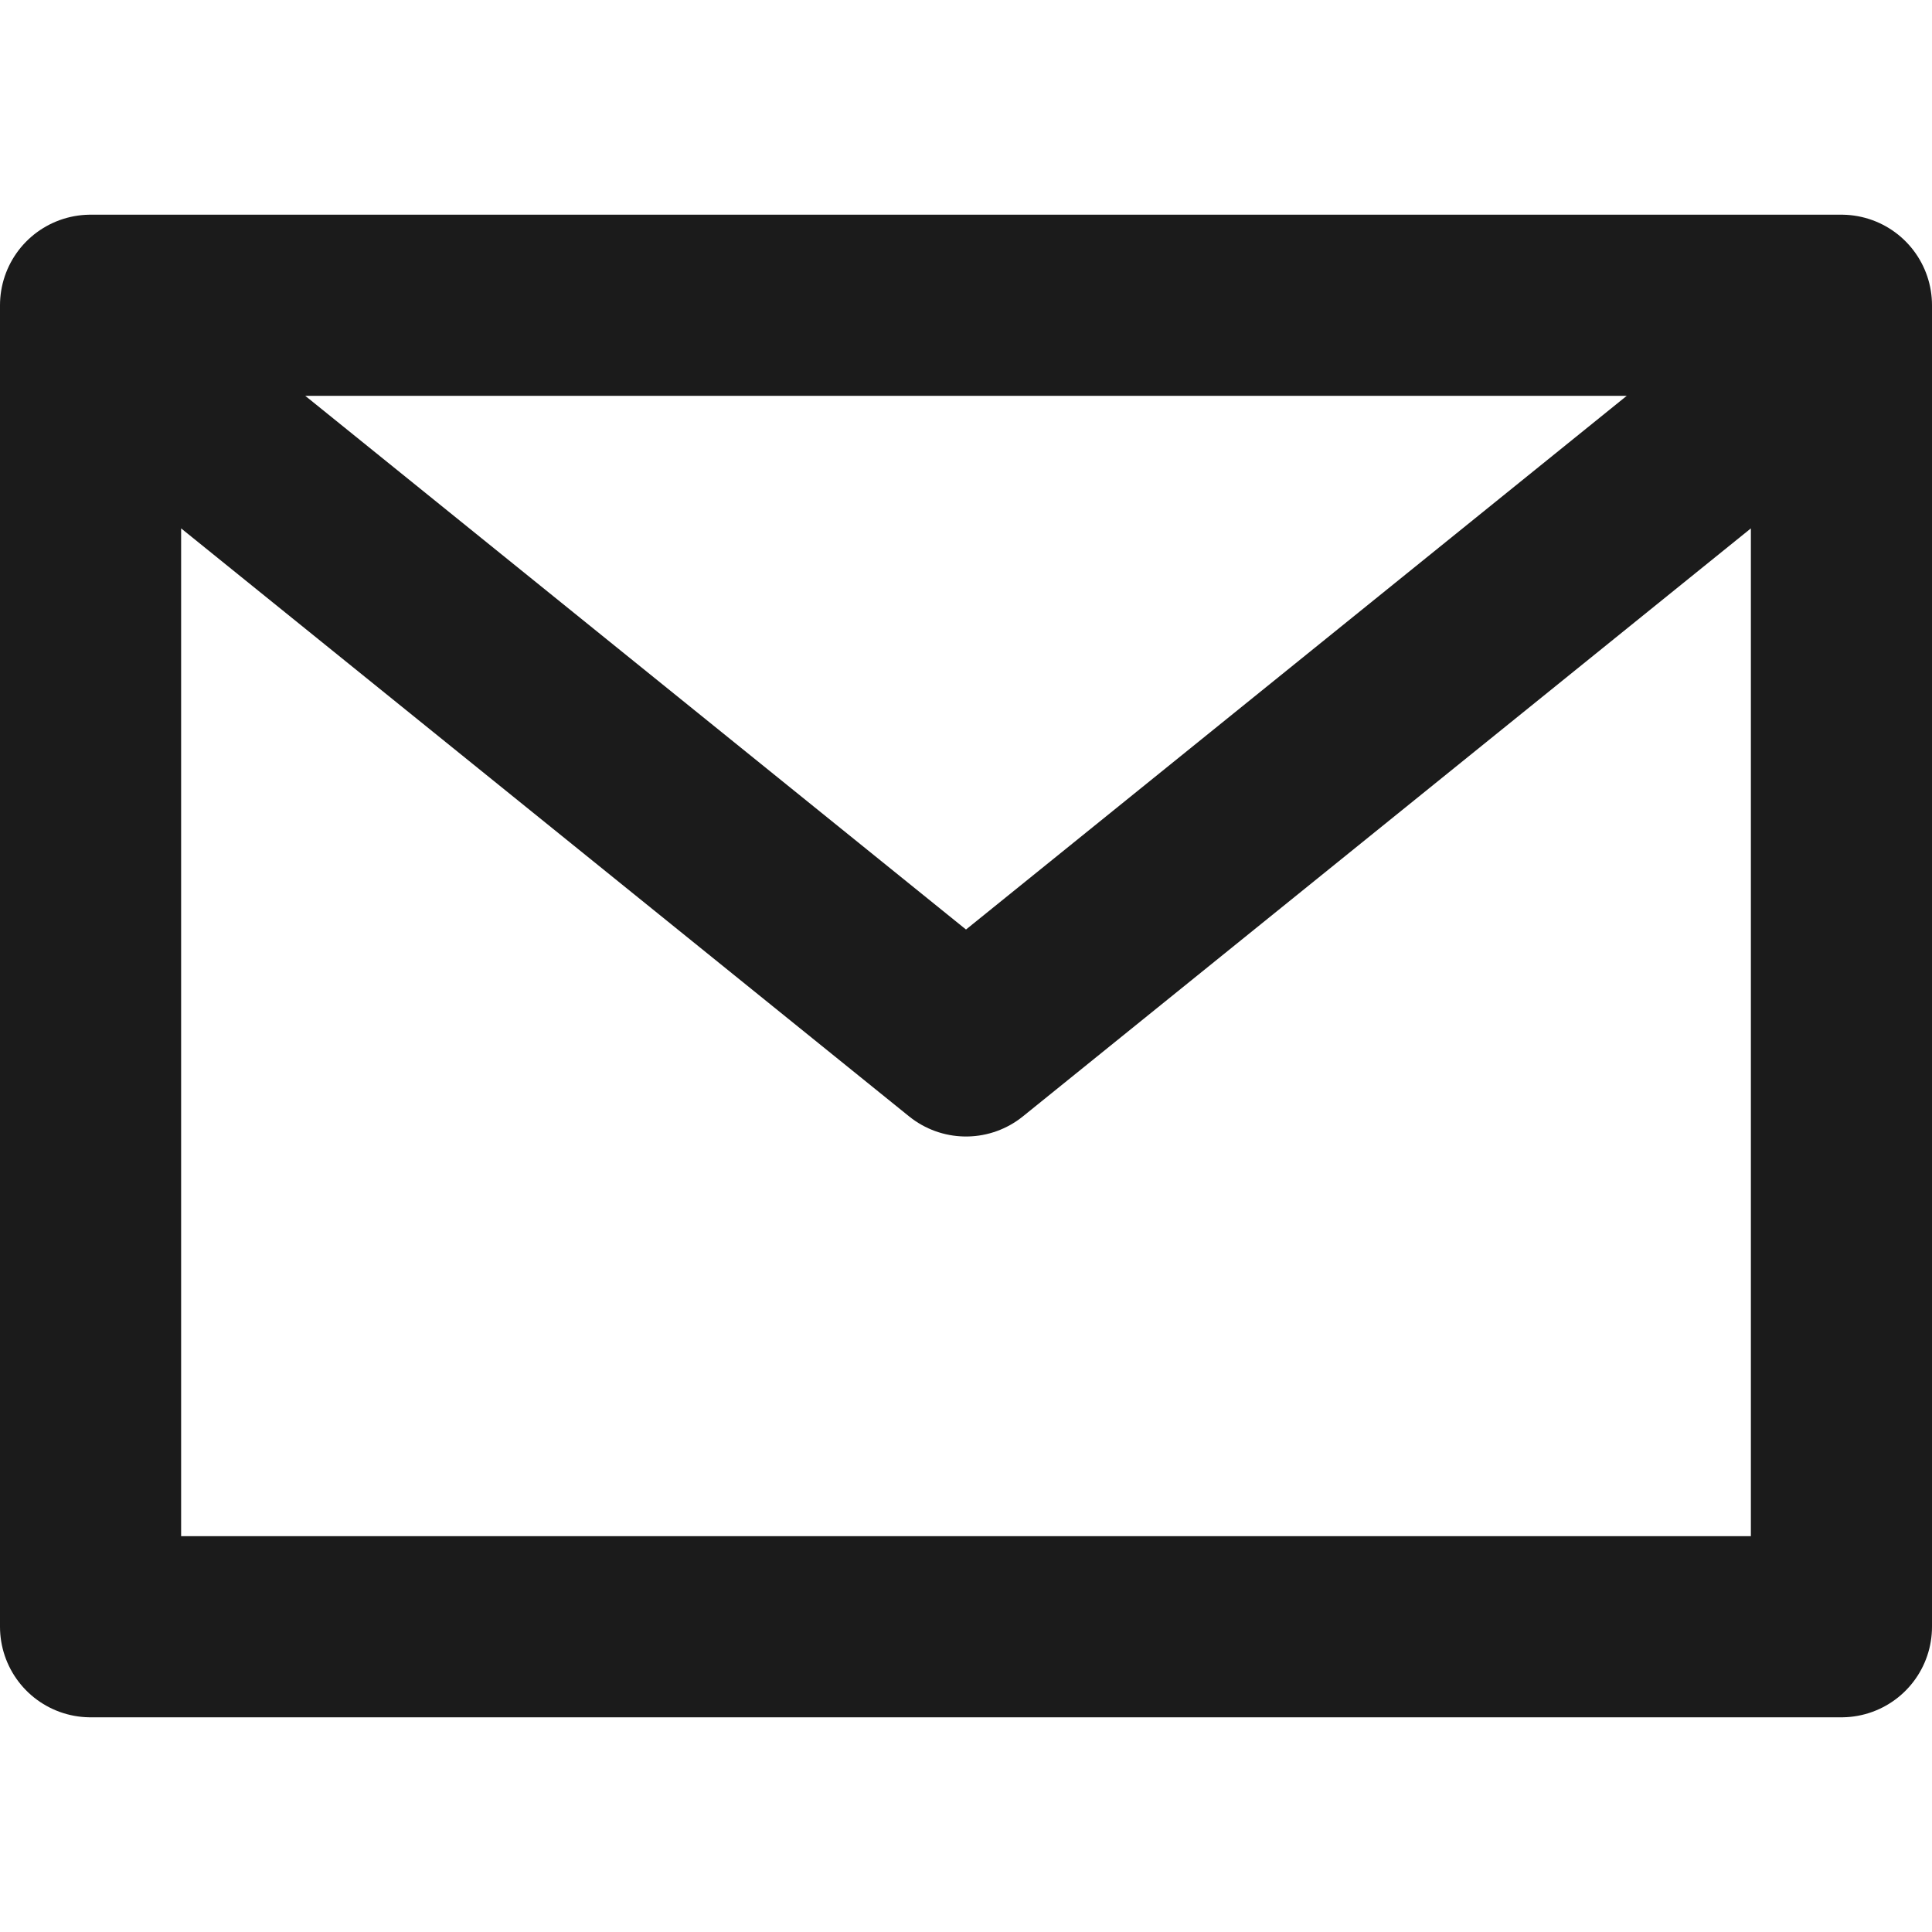
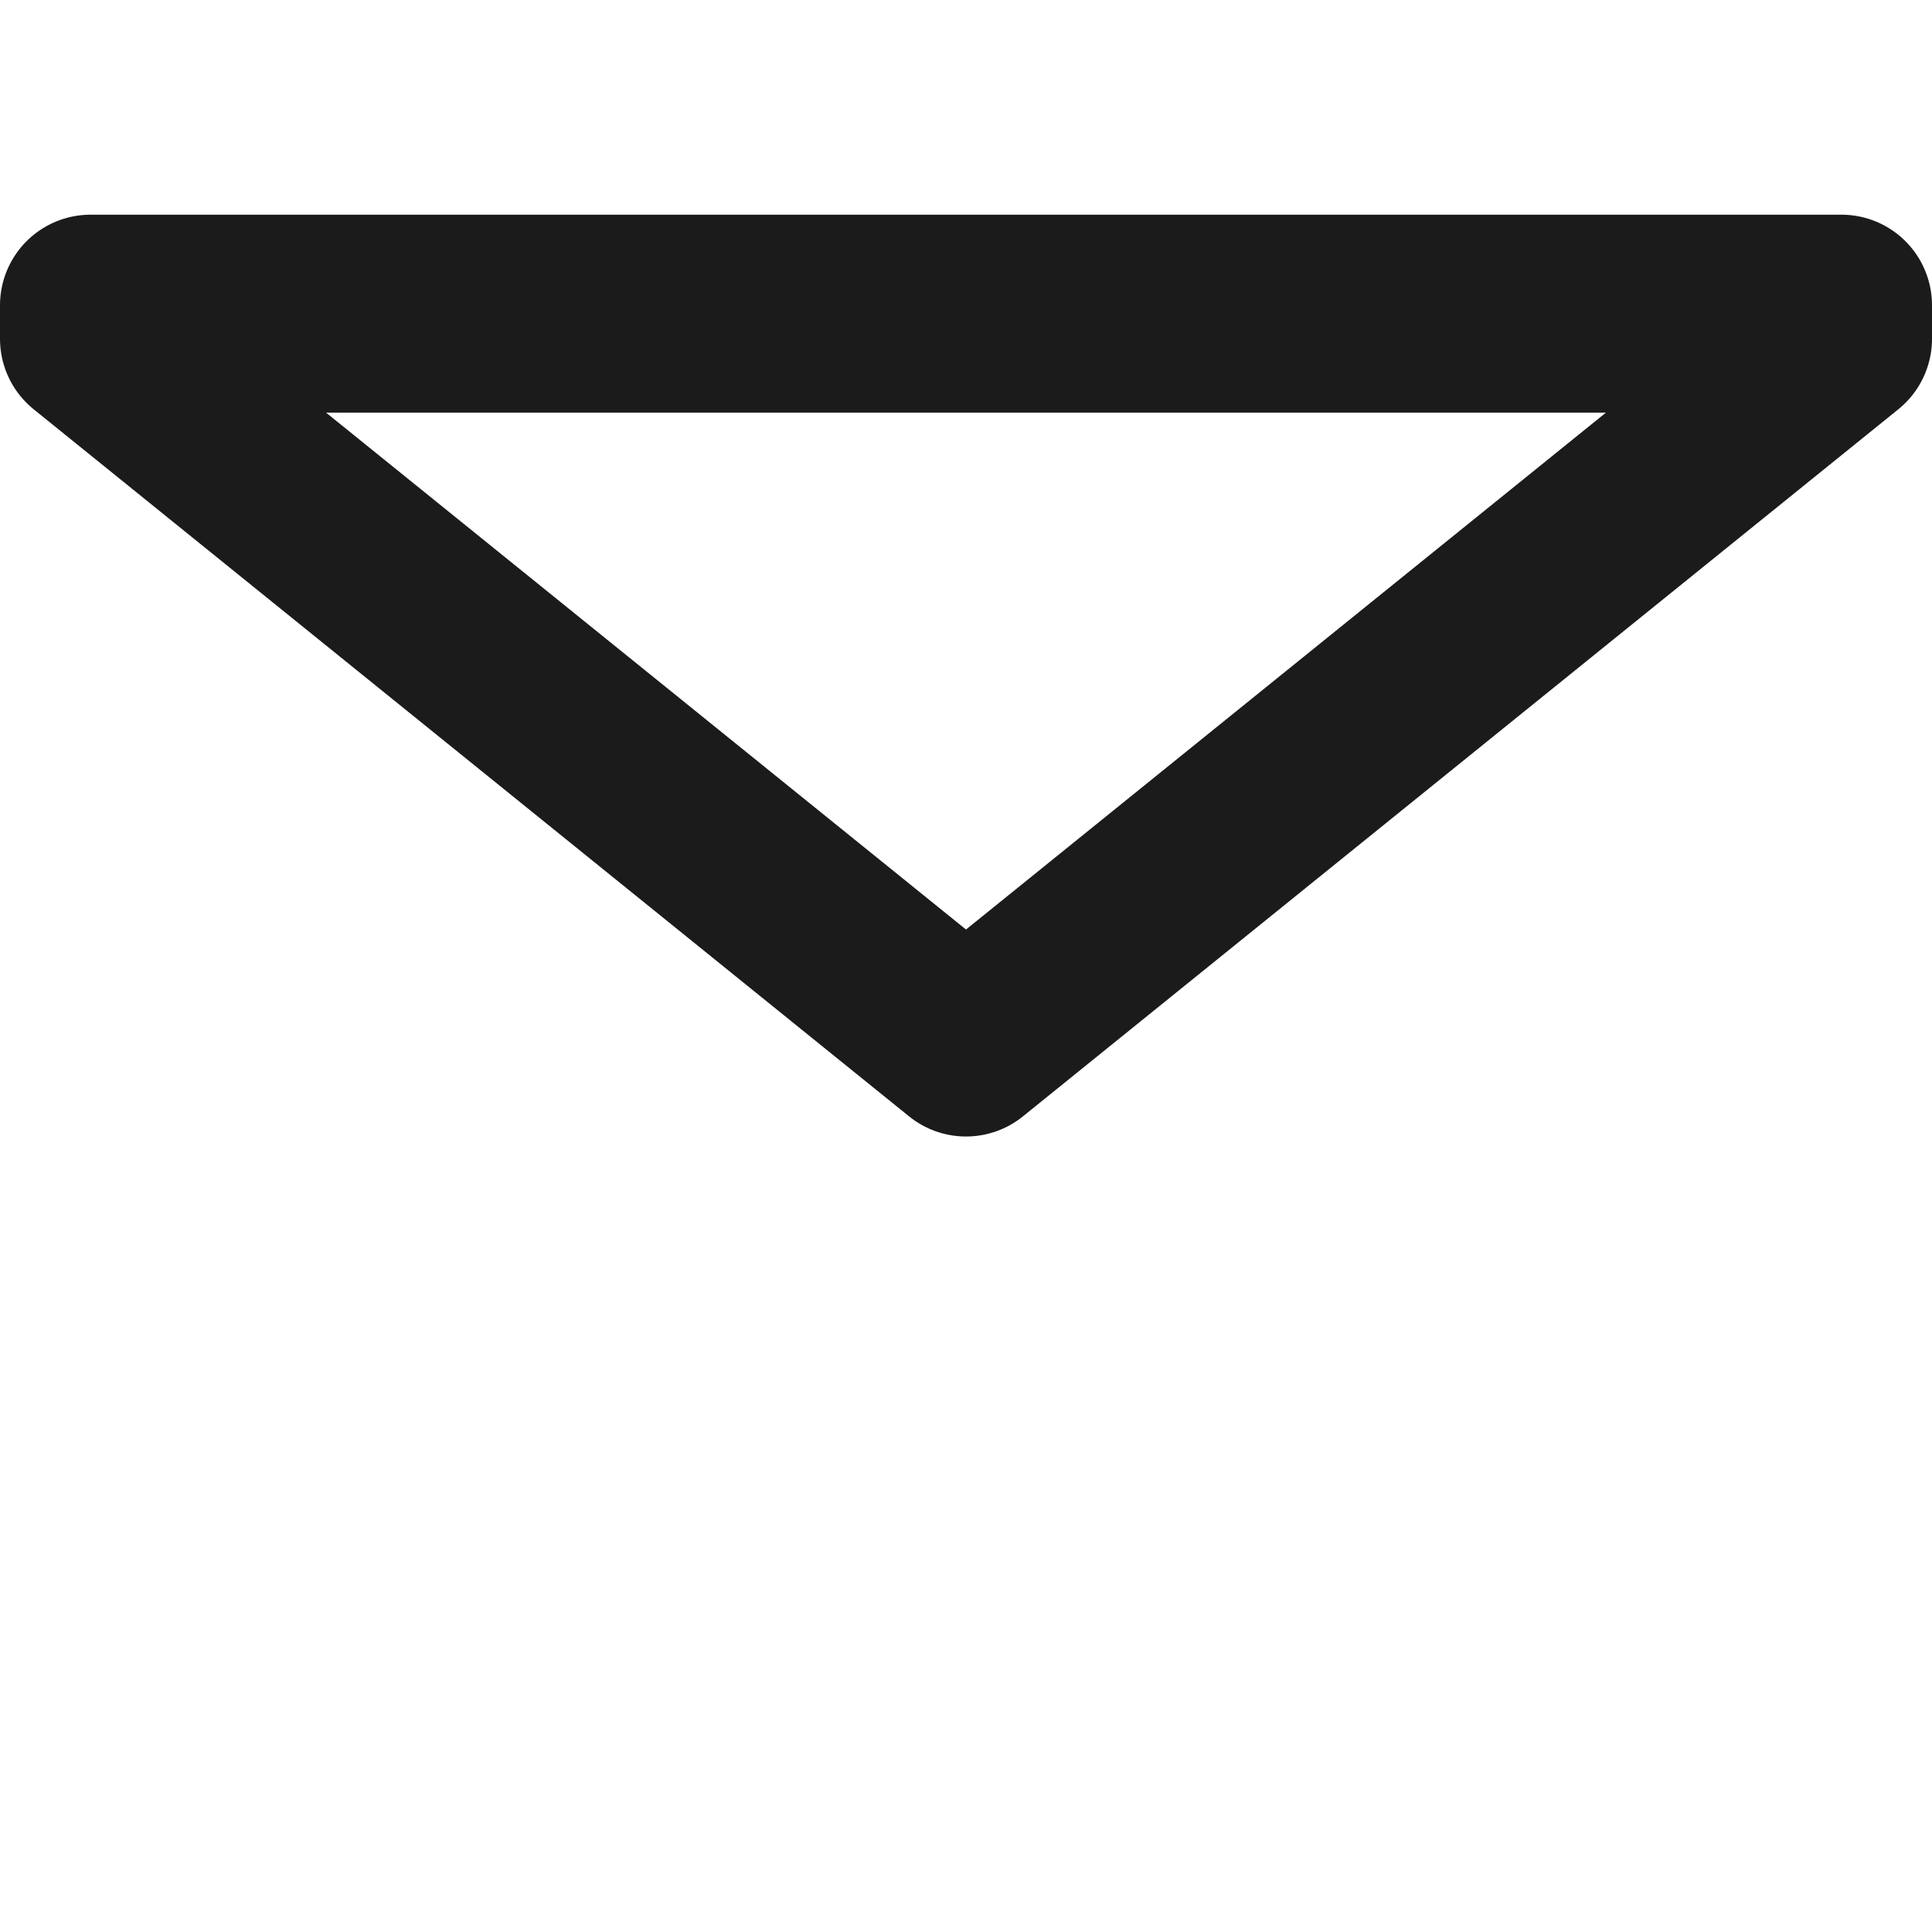
<svg xmlns="http://www.w3.org/2000/svg" width="16" height="16" viewBox="0 0 16 16" fill="none">
-   <path d="M15.25 2.667V13.472H0.75V2.667M0.75 2.528H15.25V2.806L8 8.662L0.75 2.806V2.528Z" stroke="#1B1B1B" stroke-width="1.5" stroke-linecap="round" stroke-linejoin="round" />
+   <path d="M15.25 2.667H0.75V2.667M0.75 2.528H15.25V2.806L8 8.662L0.75 2.806V2.528Z" stroke="#1B1B1B" stroke-width="1.5" stroke-linecap="round" stroke-linejoin="round" />
</svg>